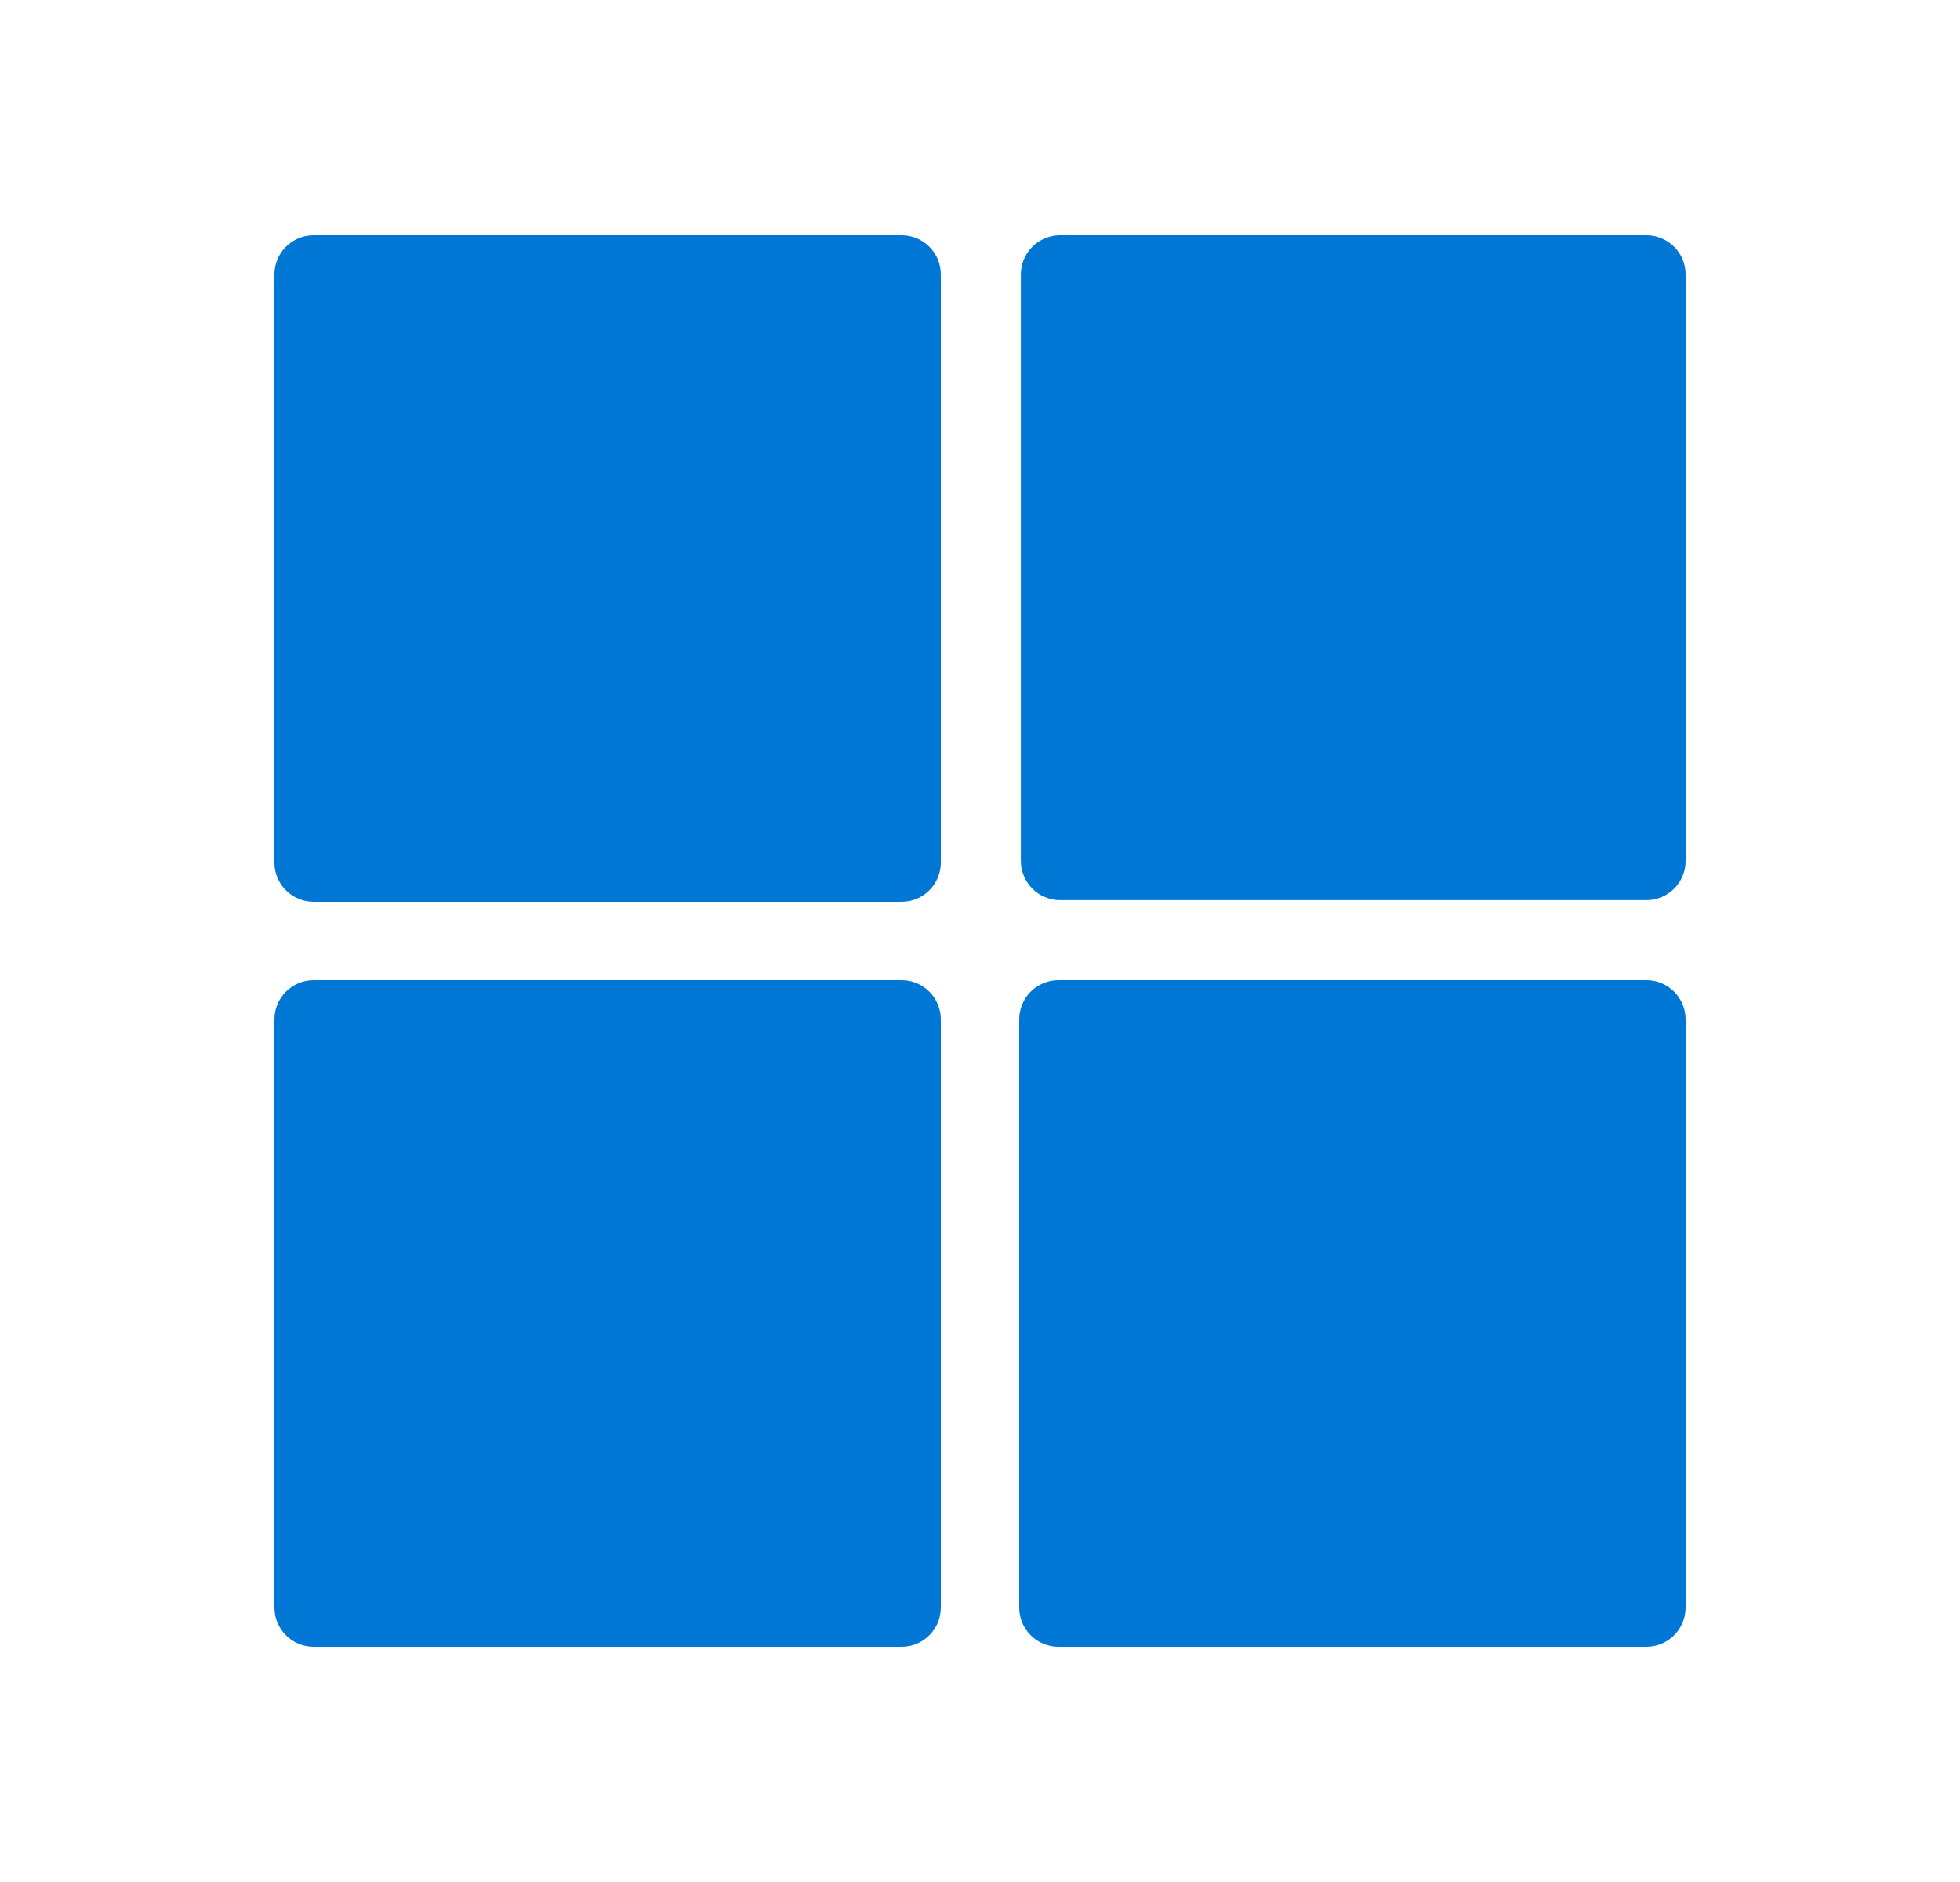
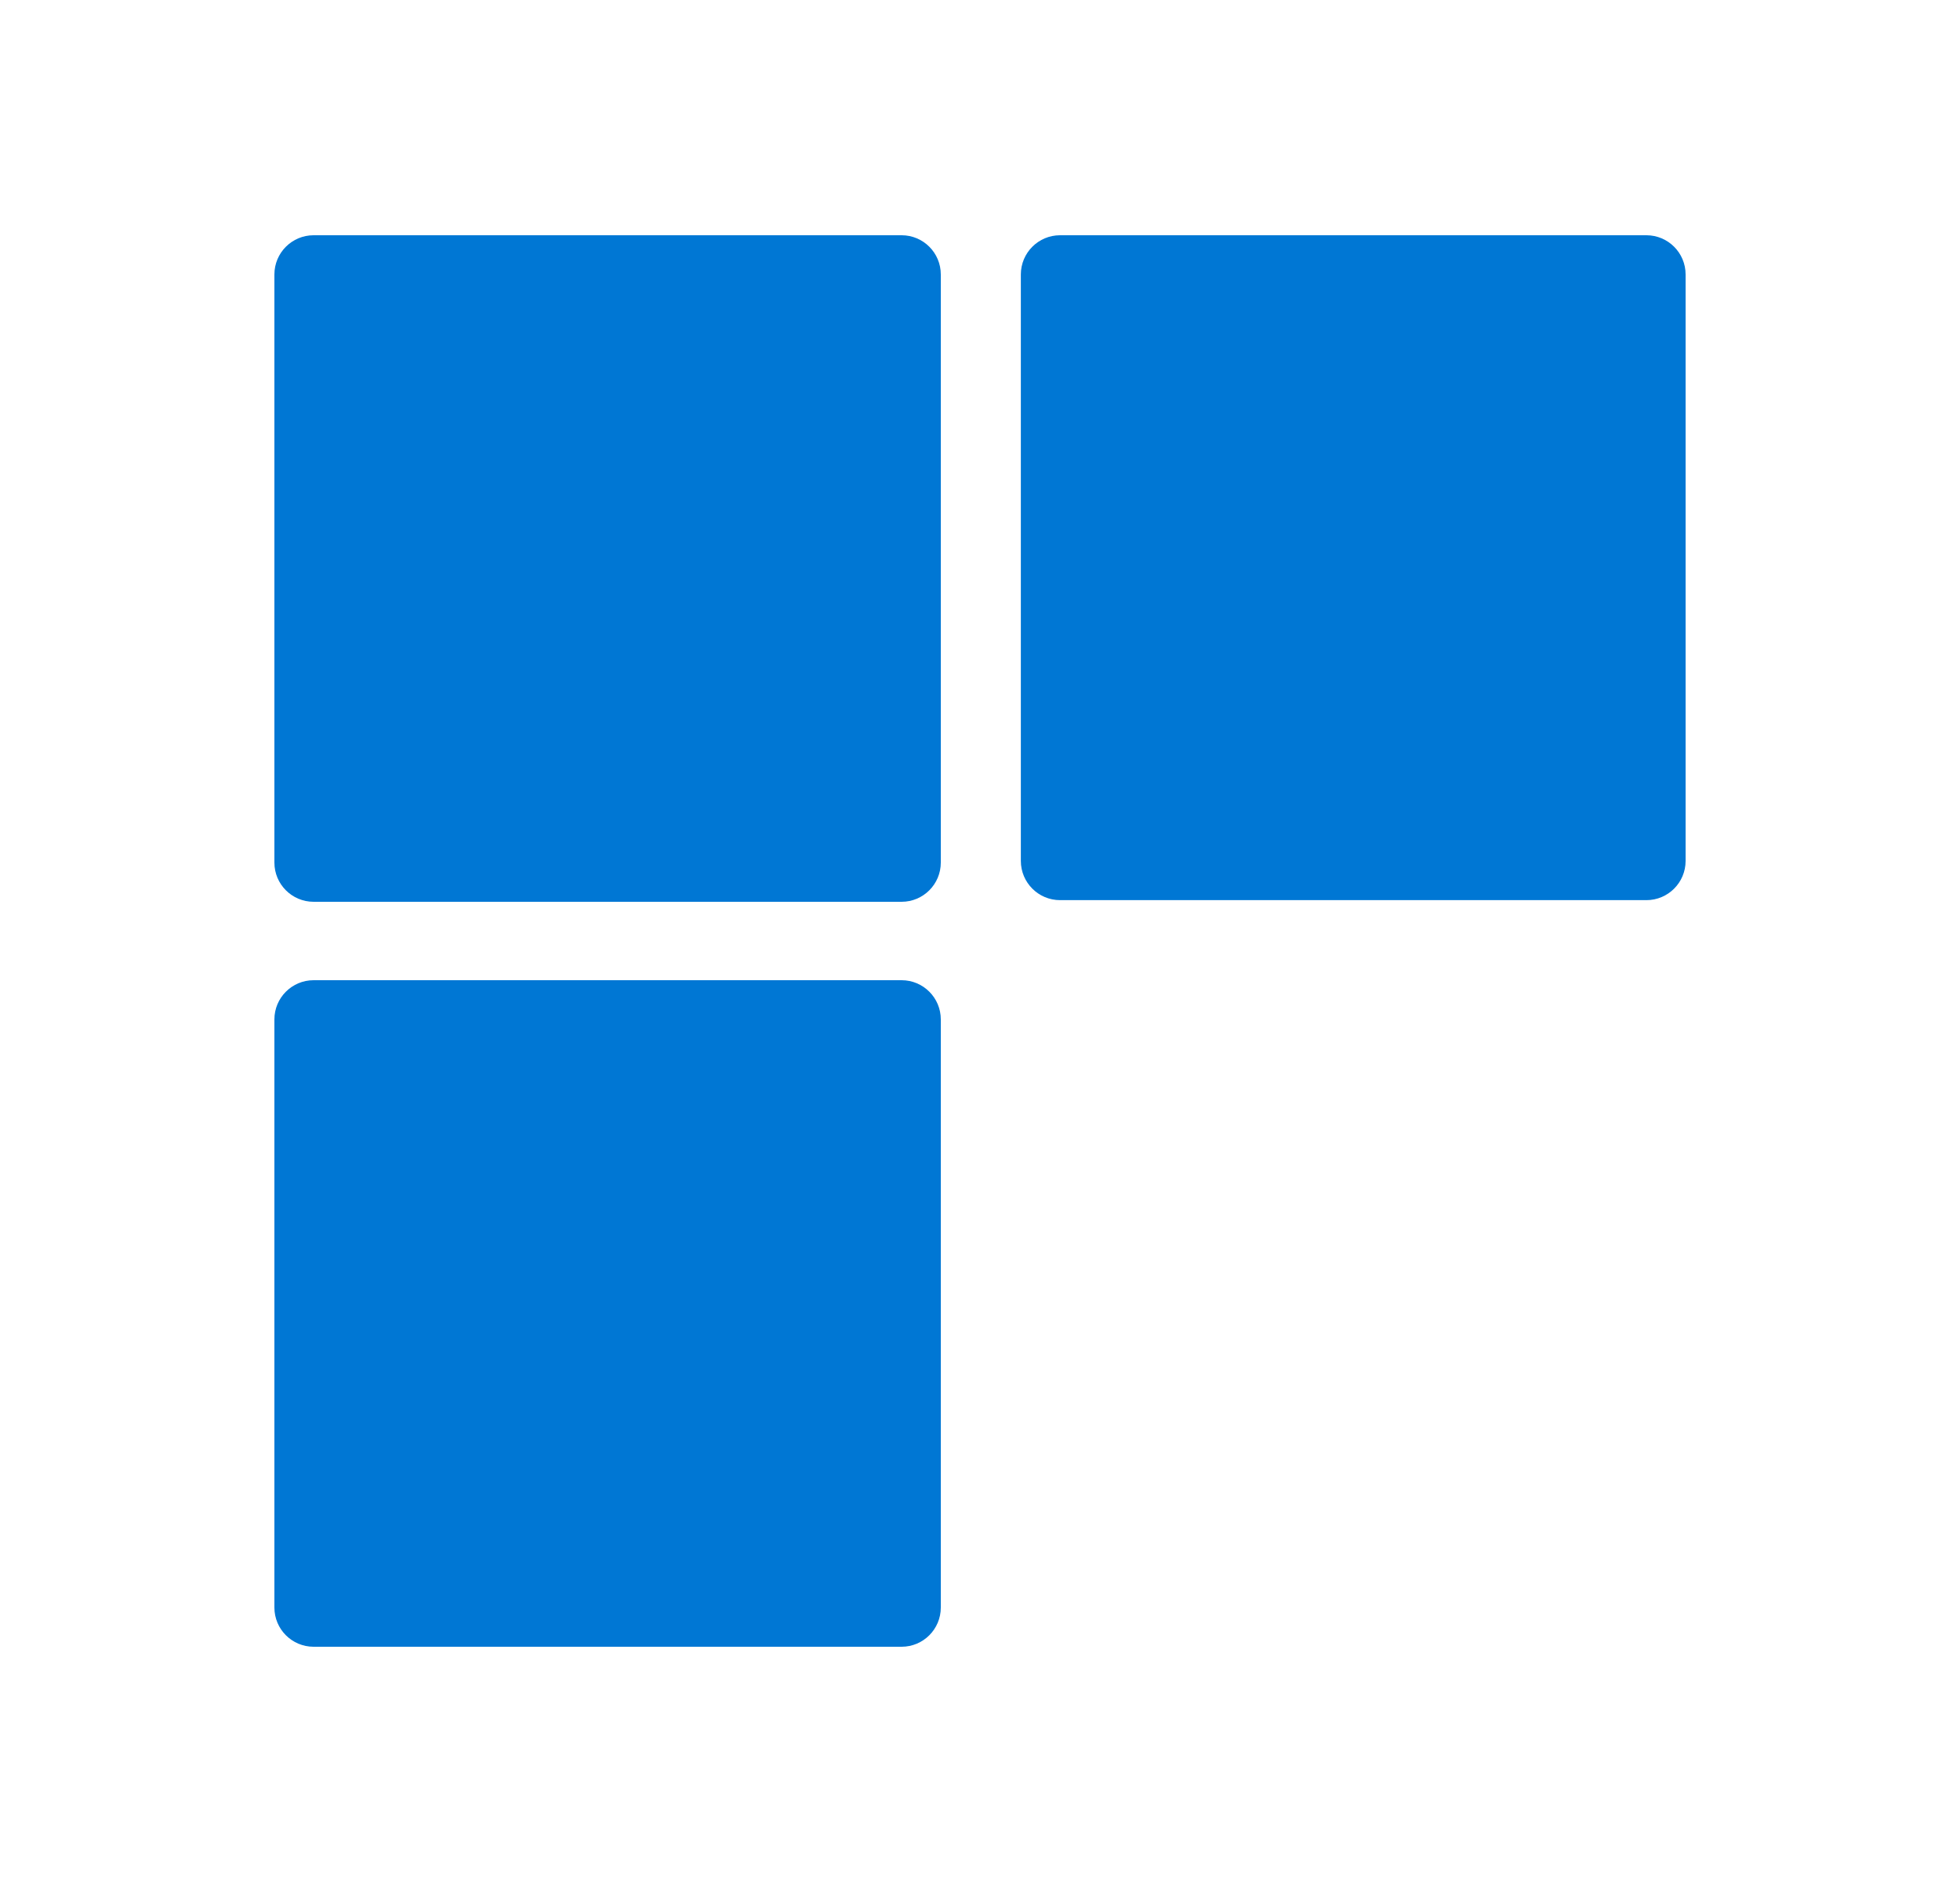
<svg xmlns="http://www.w3.org/2000/svg" width="25" height="24" viewBox="0 0 25 24" fill="none">
  <path d="M4 3H11.5C11.776 3 12 3.224 12 3.5V11C12 11.276 11.776 11.5 11.5 11.5H4C3.724 11.5 3.5 11.276 3.5 11V3.5C3.5 3.224 3.724 3 4 3Z" fill="#0077D4" />
  <path d="M13.021 10.979V3.5C13.021 3.224 13.245 3 13.521 3H21C21.276 3 21.5 3.224 21.5 3.5V10.979C21.5 11.255 21.276 11.479 21 11.479H13.521C13.245 11.479 13.021 11.255 13.021 10.979Z" fill="#0077D4" />
  <path d="M4 12.5H11.5C11.776 12.5 12 12.724 12 13V20.5C12 20.776 11.776 21 11.5 21H4C3.724 21 3.5 20.776 3.5 20.5V13C3.5 12.724 3.724 12.5 4 12.5Z" fill="#0077D4" />
-   <path d="M13 20.5V13C13 12.724 13.224 12.5 13.5 12.5H21C21.276 12.5 21.5 12.724 21.5 13V20.5C21.5 20.776 21.276 21 21 21H13.5C13.224 21 13 20.776 13 20.5Z" fill="#0077D4" />
</svg>